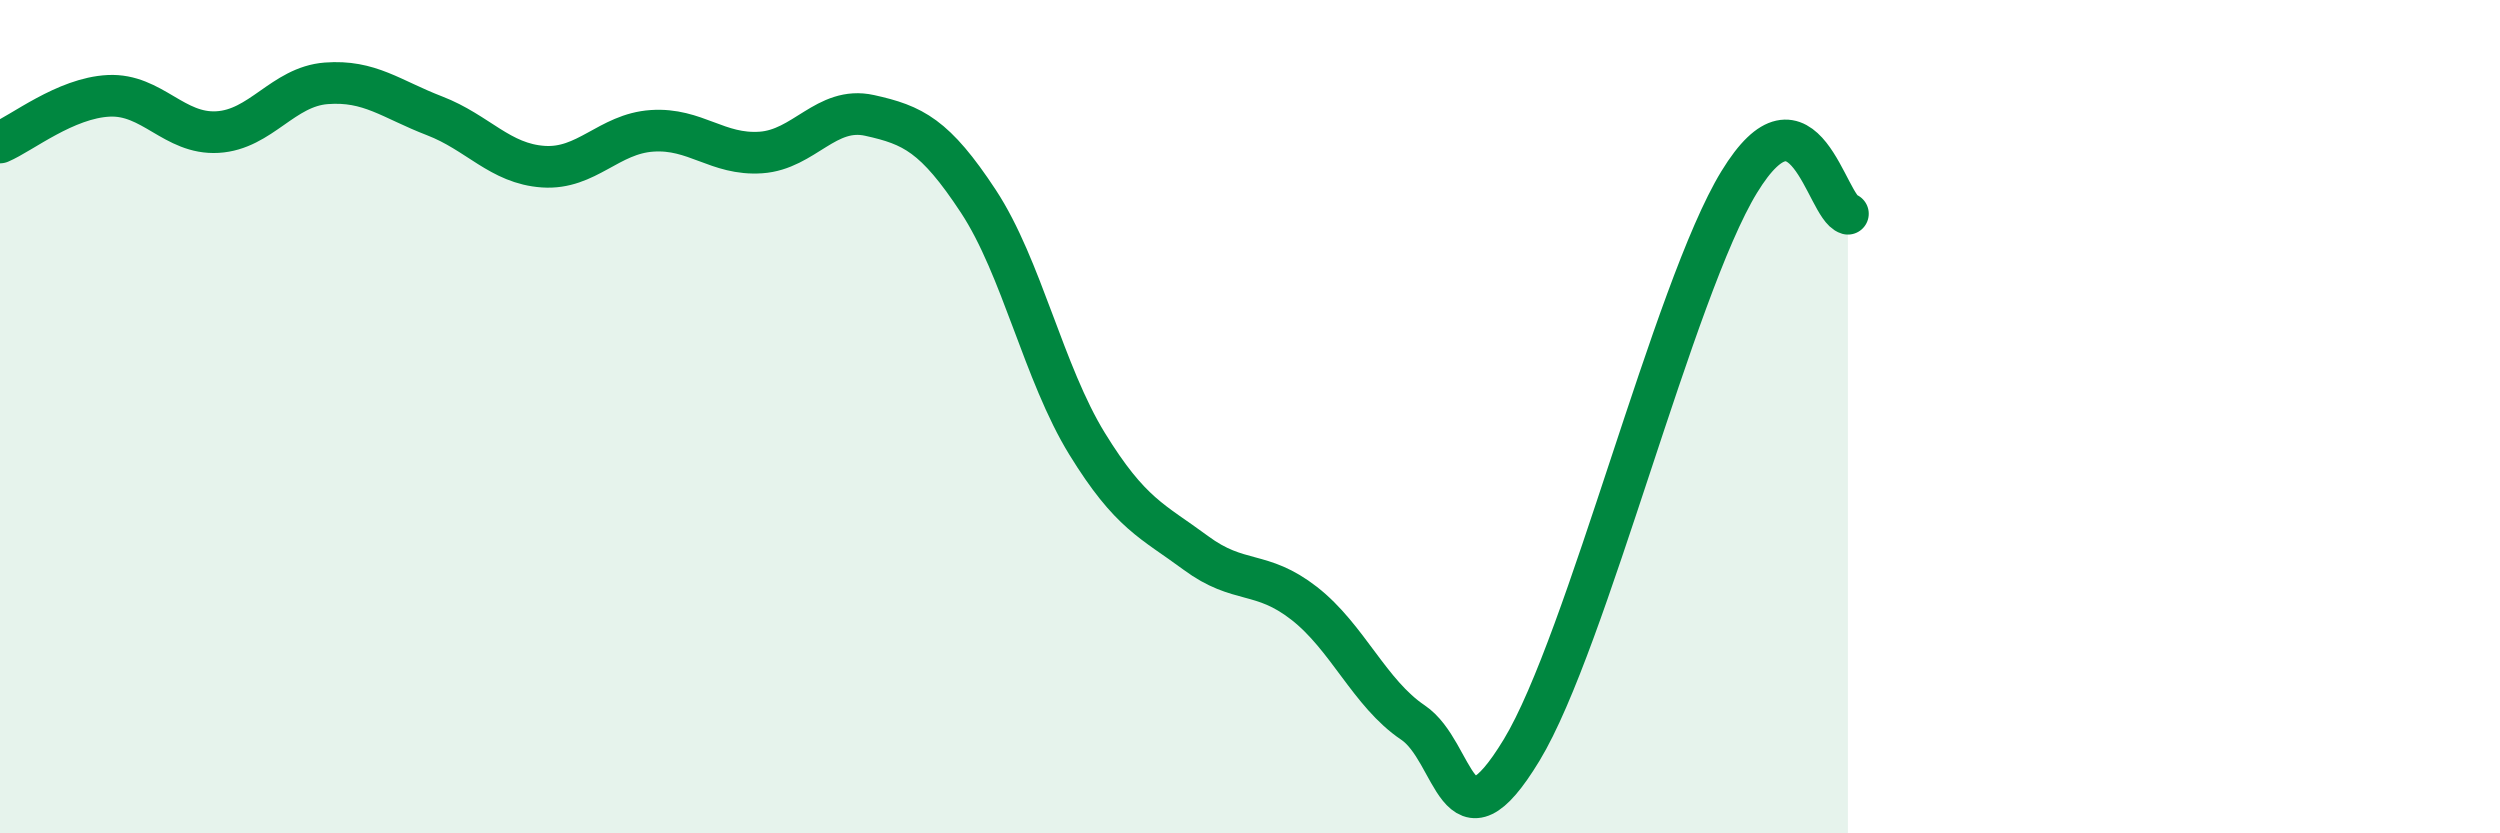
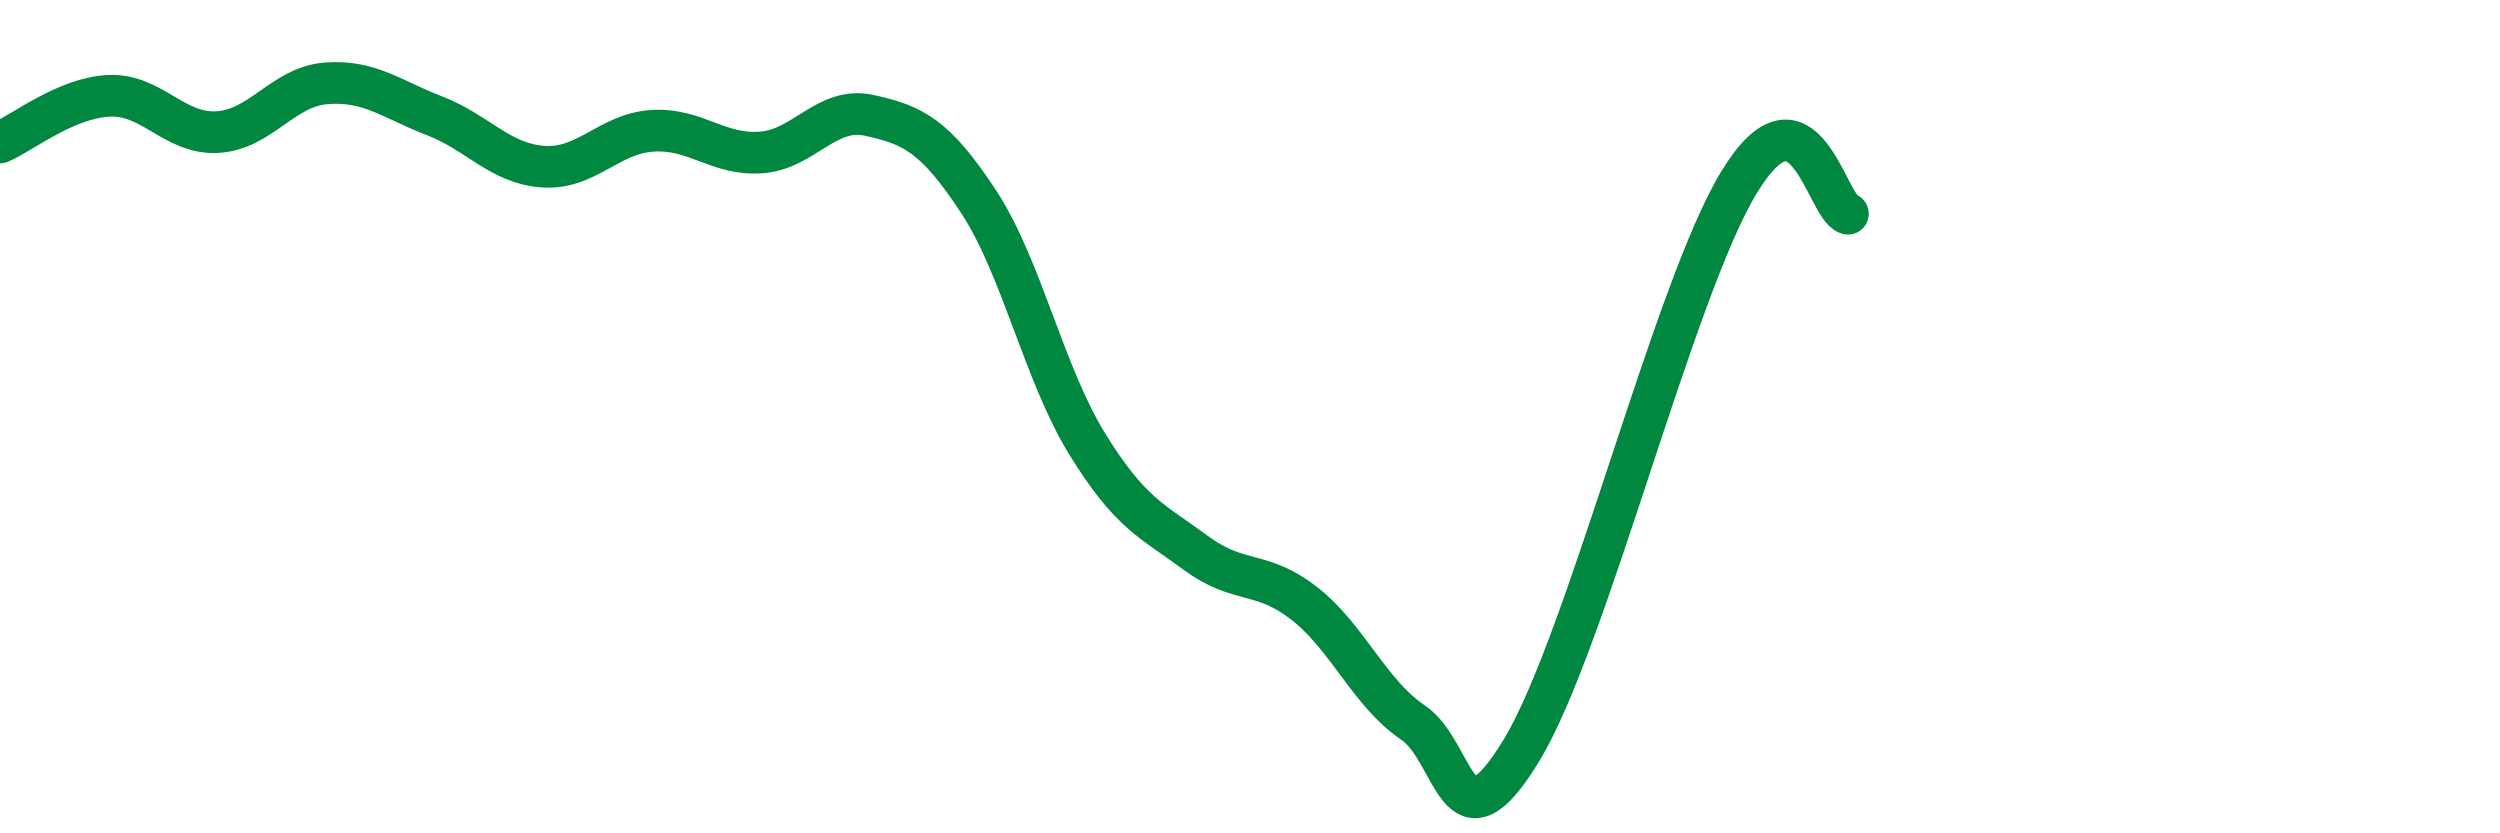
<svg xmlns="http://www.w3.org/2000/svg" width="60" height="20" viewBox="0 0 60 20">
-   <path d="M 0,3.42 C 0.52,3.2 1.57,2.35 2.61,2.3 C 3.65,2.25 4.18,3.23 5.22,3.17 C 6.26,3.11 6.79,2.08 7.83,2 C 8.87,1.92 9.39,2.38 10.43,2.78 C 11.47,3.18 12,3.93 13.04,4 C 14.08,4.07 14.61,3.21 15.65,3.14 C 16.69,3.07 17.22,3.73 18.26,3.66 C 19.3,3.59 19.83,2.54 20.87,2.77 C 21.91,3 22.44,3.25 23.48,4.83 C 24.52,6.41 25.05,8.96 26.09,10.65 C 27.13,12.34 27.66,12.5 28.7,13.27 C 29.74,14.04 30.26,13.67 31.3,14.48 C 32.34,15.29 32.87,16.64 33.91,17.34 C 34.95,18.04 34.95,20.59 36.52,18 C 38.09,15.41 40.17,6.94 41.74,4.37 C 43.31,1.8 43.83,4.98 44.35,5.13L44.35 20L0 20Z" fill="#008740" opacity="0.1" stroke-linecap="round" stroke-linejoin="round" />
  <path d="M 0,3.42 C 0.52,3.2 1.57,2.35 2.61,2.3 C 3.65,2.25 4.18,3.23 5.22,3.17 C 6.26,3.11 6.79,2.08 7.83,2 C 8.87,1.92 9.39,2.38 10.43,2.78 C 11.47,3.18 12,3.93 13.04,4 C 14.08,4.07 14.61,3.21 15.65,3.14 C 16.69,3.07 17.22,3.73 18.26,3.66 C 19.3,3.59 19.83,2.54 20.87,2.77 C 21.91,3 22.44,3.25 23.48,4.83 C 24.52,6.41 25.05,8.96 26.09,10.65 C 27.13,12.34 27.66,12.5 28.7,13.27 C 29.74,14.04 30.26,13.67 31.3,14.48 C 32.34,15.29 32.87,16.64 33.91,17.34 C 34.95,18.04 34.95,20.59 36.52,18 C 38.09,15.41 40.17,6.94 41.74,4.37 C 43.31,1.8 43.83,4.98 44.35,5.13" stroke="#008740" stroke-width="1" fill="none" stroke-linecap="round" stroke-linejoin="round" />
</svg>